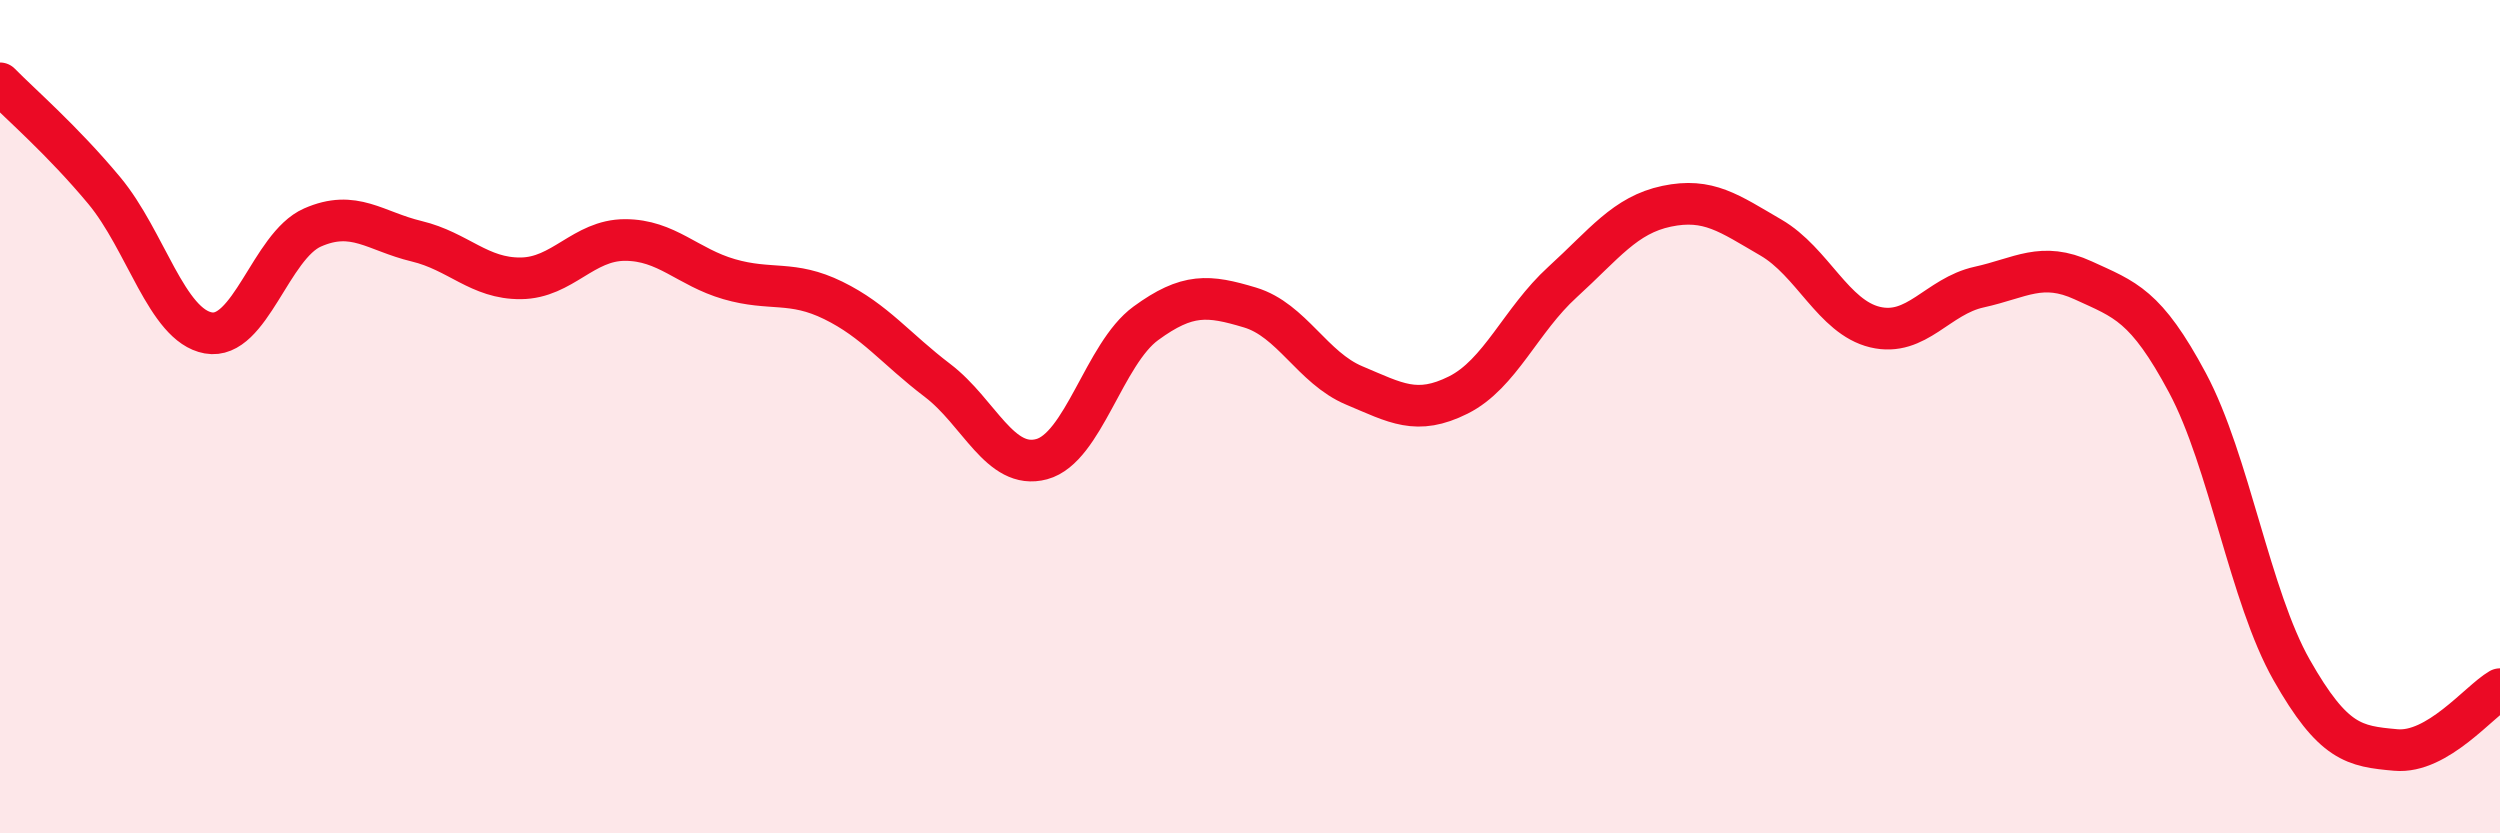
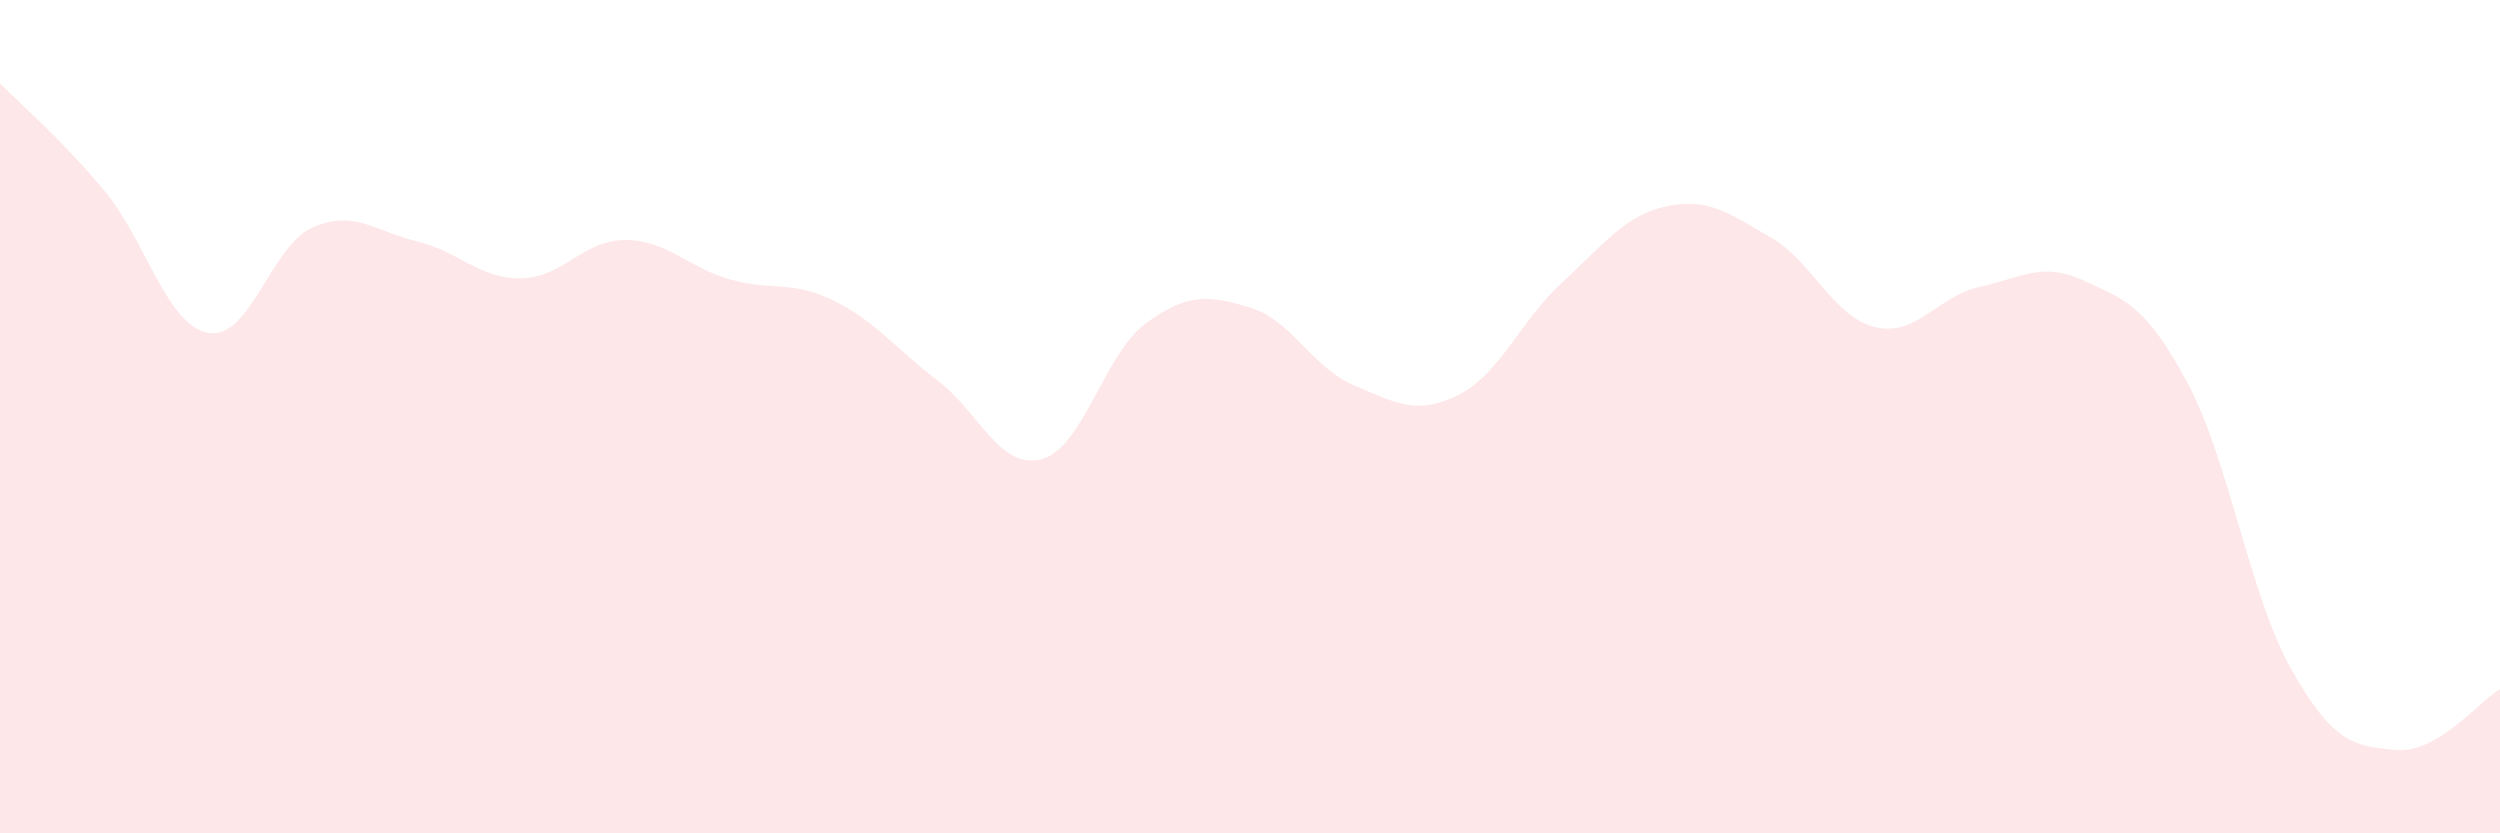
<svg xmlns="http://www.w3.org/2000/svg" width="60" height="20" viewBox="0 0 60 20">
  <path d="M 0,2 C 0.5,2.51 1.5,3.37 2.5,4.57 C 3.5,5.77 4,7.81 5,7.99 C 6,8.17 6.5,5.9 7.5,5.46 C 8.5,5.02 9,5.55 10,5.79 C 11,6.03 11.5,6.69 12.5,6.68 C 13.5,6.67 14,5.76 15,5.76 C 16,5.76 16.5,6.41 17.5,6.7 C 18.5,6.99 19,6.72 20,7.21 C 21,7.7 21.5,8.37 22.5,9.13 C 23.5,9.89 24,11.29 25,11.02 C 26,10.75 26.5,8.49 27.5,7.76 C 28.5,7.03 29,7.08 30,7.38 C 31,7.68 31.5,8.83 32.5,9.25 C 33.5,9.67 34,9.98 35,9.48 C 36,8.98 36.5,7.68 37.5,6.77 C 38.5,5.86 39,5.16 40,4.95 C 41,4.74 41.5,5.12 42.5,5.7 C 43.5,6.28 44,7.61 45,7.85 C 46,8.09 46.5,7.11 47.5,6.89 C 48.5,6.67 49,6.27 50,6.73 C 51,7.19 51.5,7.32 52.5,9.19 C 53.5,11.06 54,14.32 55,16.08 C 56,17.84 56.5,17.91 57.5,18 C 58.5,18.09 59.5,16.83 60,16.54L60 20L0 20Z" fill="#EB0A25" opacity="0.1" stroke-linecap="round" stroke-linejoin="round" />
-   <path d="M 0,2 C 0.5,2.51 1.5,3.37 2.5,4.57 C 3.5,5.77 4,7.81 5,7.99 C 6,8.17 6.5,5.9 7.5,5.46 C 8.5,5.02 9,5.55 10,5.79 C 11,6.03 11.5,6.69 12.5,6.68 C 13.5,6.67 14,5.76 15,5.76 C 16,5.76 16.5,6.41 17.5,6.7 C 18.5,6.99 19,6.72 20,7.21 C 21,7.7 21.5,8.37 22.5,9.13 C 23.5,9.89 24,11.29 25,11.02 C 26,10.75 26.5,8.49 27.5,7.76 C 28.5,7.03 29,7.08 30,7.38 C 31,7.68 31.5,8.83 32.5,9.25 C 33.5,9.67 34,9.98 35,9.48 C 36,8.98 36.5,7.68 37.5,6.77 C 38.5,5.86 39,5.16 40,4.95 C 41,4.74 41.5,5.12 42.5,5.7 C 43.5,6.28 44,7.61 45,7.85 C 46,8.09 46.5,7.11 47.5,6.89 C 48.5,6.67 49,6.27 50,6.73 C 51,7.19 51.5,7.32 52.5,9.19 C 53.5,11.06 54,14.32 55,16.08 C 56,17.84 56.5,17.91 57.5,18 C 58.5,18.09 59.5,16.83 60,16.54" stroke="#EB0A25" stroke-width="1" fill="none" stroke-linecap="round" stroke-linejoin="round" />
</svg>